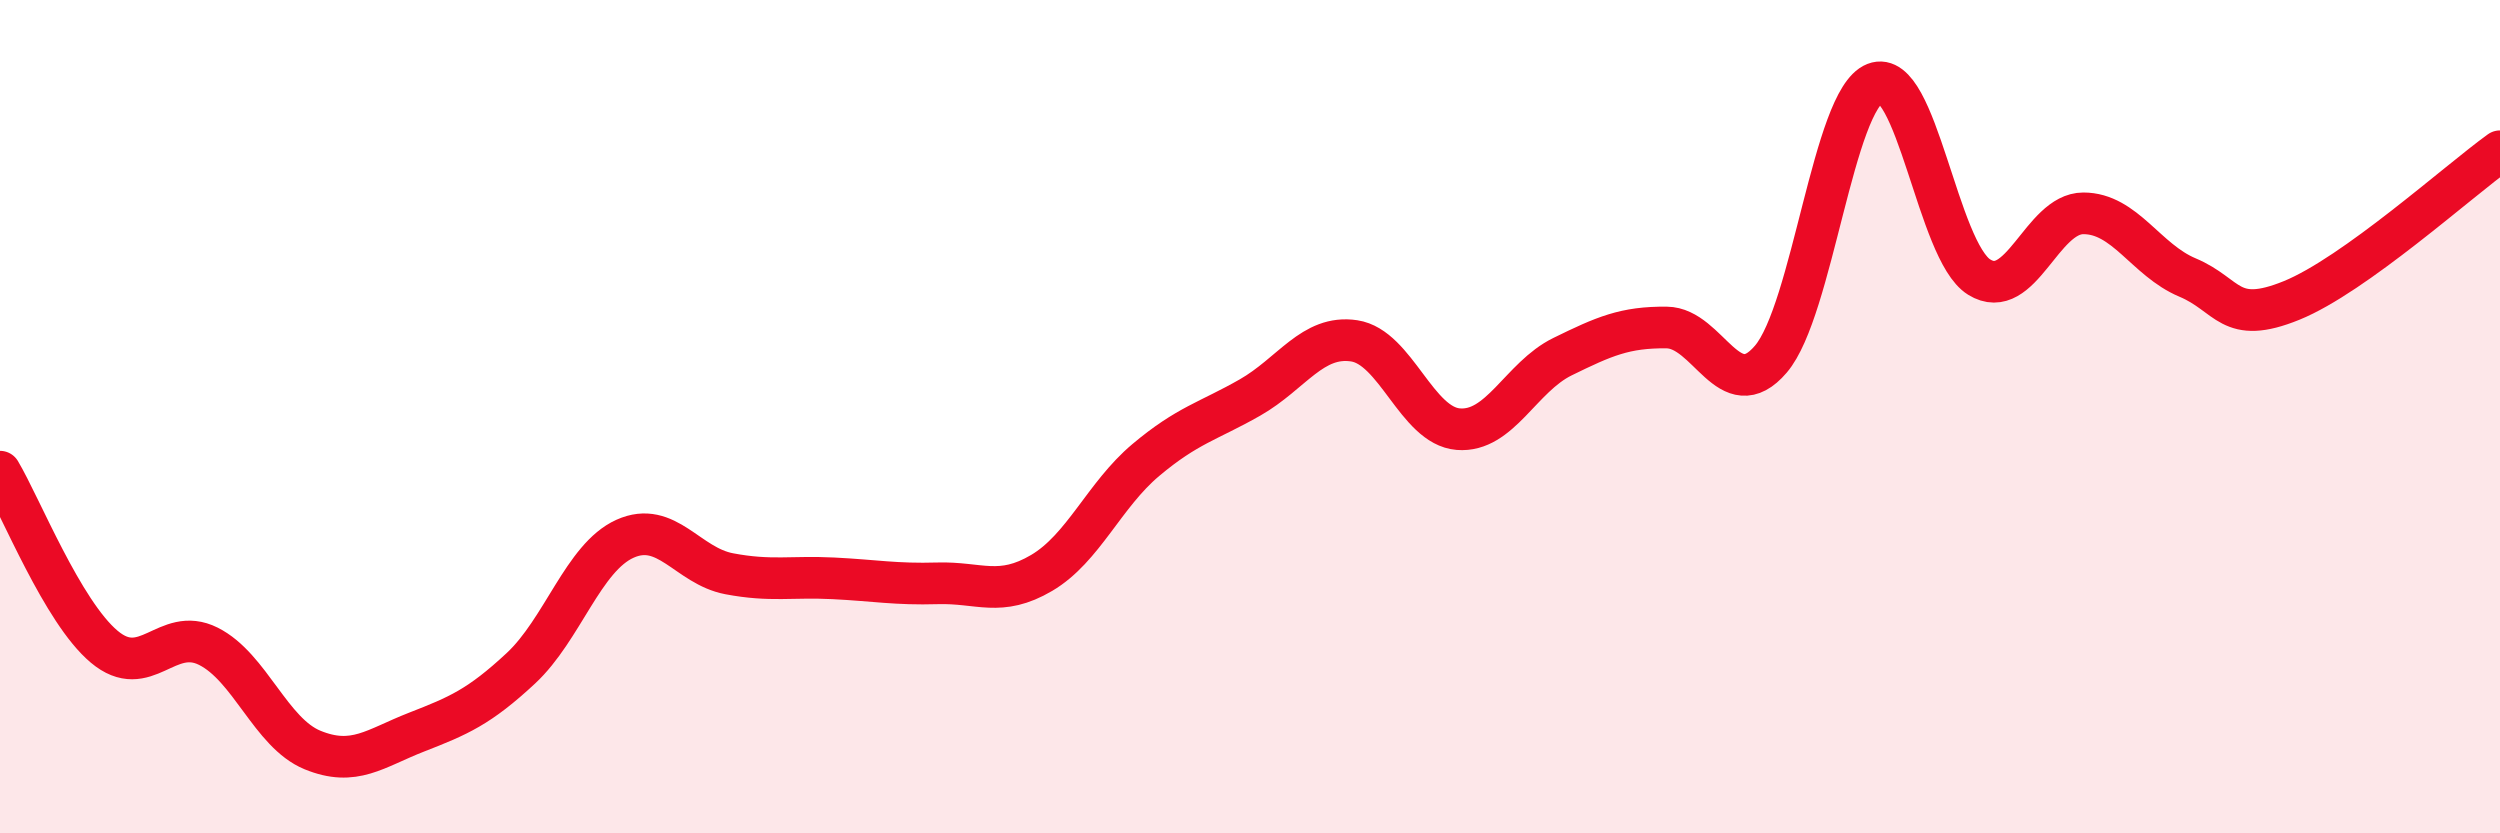
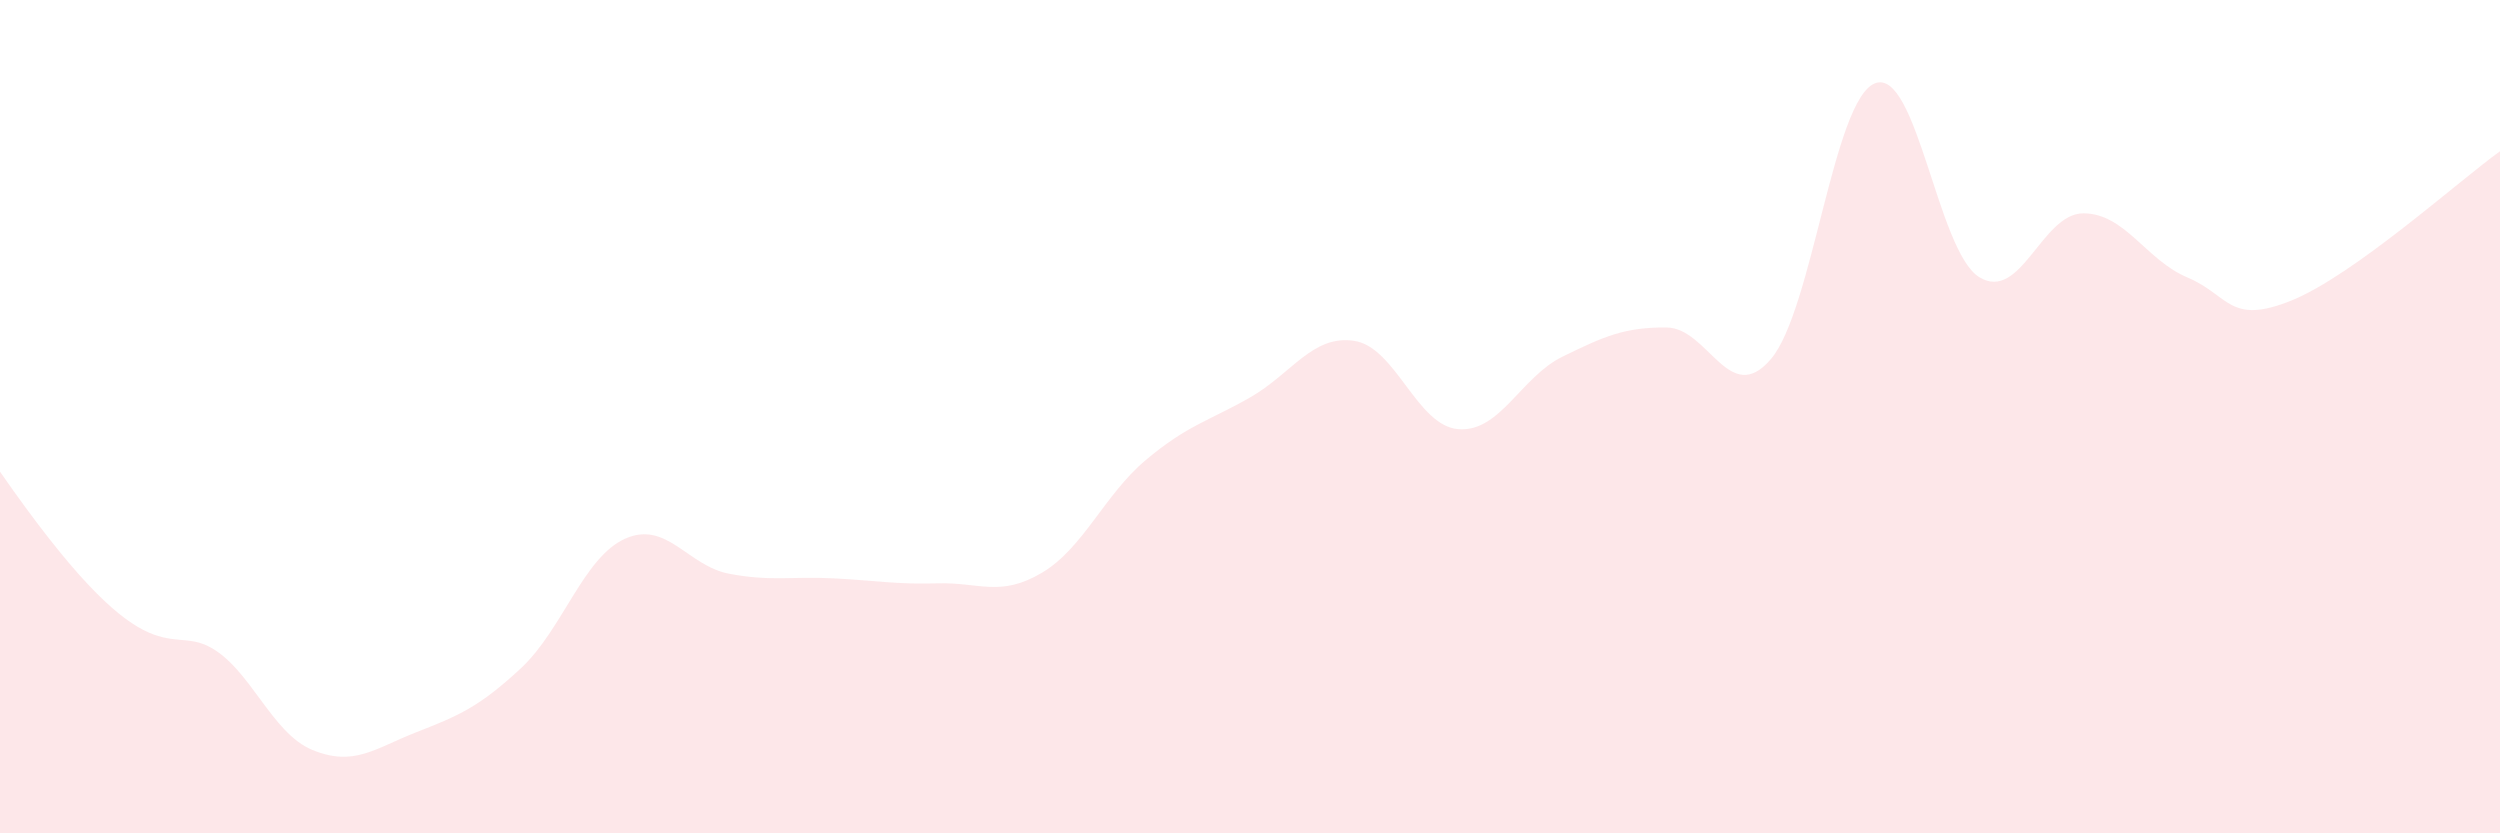
<svg xmlns="http://www.w3.org/2000/svg" width="60" height="20" viewBox="0 0 60 20">
-   <path d="M 0,11.32 C 0.5,12.16 1.5,14.68 2.5,15.52 C 3.5,16.36 4,15.01 5,15.51 C 6,16.01 6.5,17.59 7.5,18 C 8.5,18.41 9,17.96 10,17.57 C 11,17.18 11.5,16.97 12.5,16.04 C 13.5,15.11 14,13.38 15,12.93 C 16,12.48 16.5,13.58 17.5,13.77 C 18.5,13.96 19,13.83 20,13.88 C 21,13.93 21.5,14.03 22.5,14 C 23.5,13.97 24,14.34 25,13.75 C 26,13.16 26.5,11.88 27.5,11.04 C 28.5,10.2 29,10.11 30,9.54 C 31,8.97 31.5,8.03 32.5,8.18 C 33.5,8.33 34,10.22 35,10.3 C 36,10.38 36.5,9.05 37.5,8.56 C 38.5,8.07 39,7.85 40,7.86 C 41,7.87 41.5,9.79 42.5,8.62 C 43.5,7.45 44,2.39 45,2 C 46,1.61 46.5,6.03 47.5,6.65 C 48.5,7.27 49,5.12 50,5.12 C 51,5.12 51.5,6.24 52.5,6.66 C 53.5,7.08 53.5,7.82 55,7.21 C 56.5,6.6 59,4.35 60,3.63L60 20L0 20Z" fill="#EB0A25" opacity="0.1" stroke-linecap="round" stroke-linejoin="round" />
-   <path d="M 0,11.32 C 0.5,12.16 1.5,14.68 2.5,15.52 C 3.5,16.36 4,15.01 5,15.51 C 6,16.01 6.5,17.59 7.5,18 C 8.5,18.41 9,17.96 10,17.57 C 11,17.18 11.5,16.97 12.5,16.04 C 13.5,15.11 14,13.38 15,12.93 C 16,12.48 16.5,13.58 17.5,13.77 C 18.5,13.96 19,13.83 20,13.88 C 21,13.93 21.5,14.03 22.5,14 C 23.5,13.97 24,14.34 25,13.75 C 26,13.16 26.5,11.88 27.5,11.04 C 28.5,10.2 29,10.11 30,9.54 C 31,8.97 31.5,8.03 32.5,8.18 C 33.5,8.33 34,10.22 35,10.3 C 36,10.38 36.5,9.05 37.5,8.56 C 38.5,8.07 39,7.85 40,7.86 C 41,7.87 41.5,9.79 42.5,8.62 C 43.5,7.45 44,2.39 45,2 C 46,1.61 46.5,6.03 47.5,6.65 C 48.5,7.27 49,5.12 50,5.12 C 51,5.12 51.5,6.24 52.5,6.66 C 53.5,7.08 53.5,7.82 55,7.21 C 56.5,6.6 59,4.35 60,3.63" stroke="#EB0A25" stroke-width="1" fill="none" stroke-linecap="round" stroke-linejoin="round" />
+   <path d="M 0,11.32 C 3.5,16.36 4,15.01 5,15.51 C 6,16.01 6.5,17.59 7.5,18 C 8.5,18.41 9,17.96 10,17.57 C 11,17.18 11.5,16.97 12.5,16.04 C 13.5,15.11 14,13.38 15,12.93 C 16,12.48 16.5,13.58 17.5,13.77 C 18.5,13.96 19,13.83 20,13.88 C 21,13.93 21.5,14.03 22.5,14 C 23.5,13.97 24,14.34 25,13.75 C 26,13.16 26.5,11.88 27.5,11.04 C 28.5,10.2 29,10.11 30,9.54 C 31,8.97 31.5,8.03 32.5,8.18 C 33.5,8.33 34,10.22 35,10.3 C 36,10.38 36.5,9.05 37.5,8.56 C 38.5,8.07 39,7.85 40,7.86 C 41,7.87 41.5,9.79 42.5,8.62 C 43.5,7.45 44,2.39 45,2 C 46,1.61 46.5,6.03 47.5,6.65 C 48.5,7.27 49,5.12 50,5.12 C 51,5.12 51.5,6.24 52.5,6.66 C 53.5,7.08 53.5,7.82 55,7.21 C 56.5,6.6 59,4.35 60,3.63L60 20L0 20Z" fill="#EB0A25" opacity="0.1" stroke-linecap="round" stroke-linejoin="round" />
</svg>